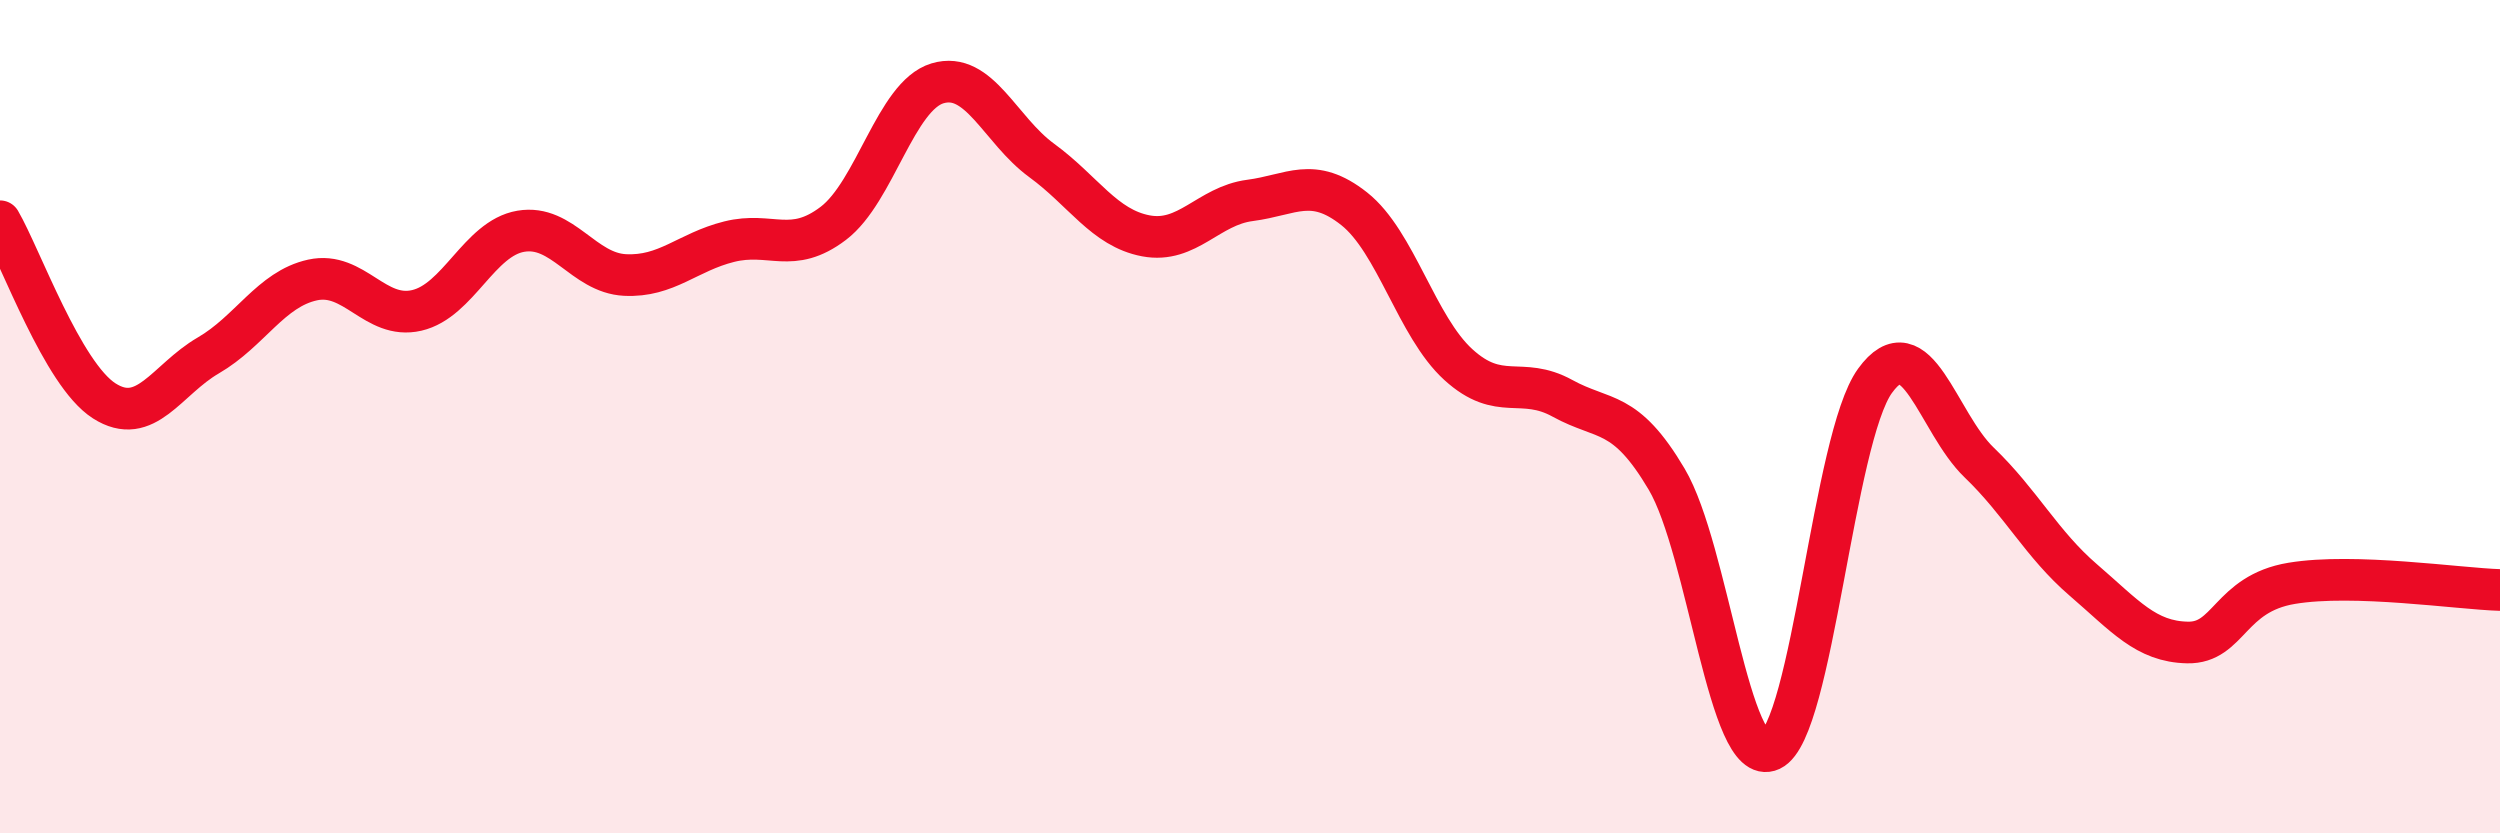
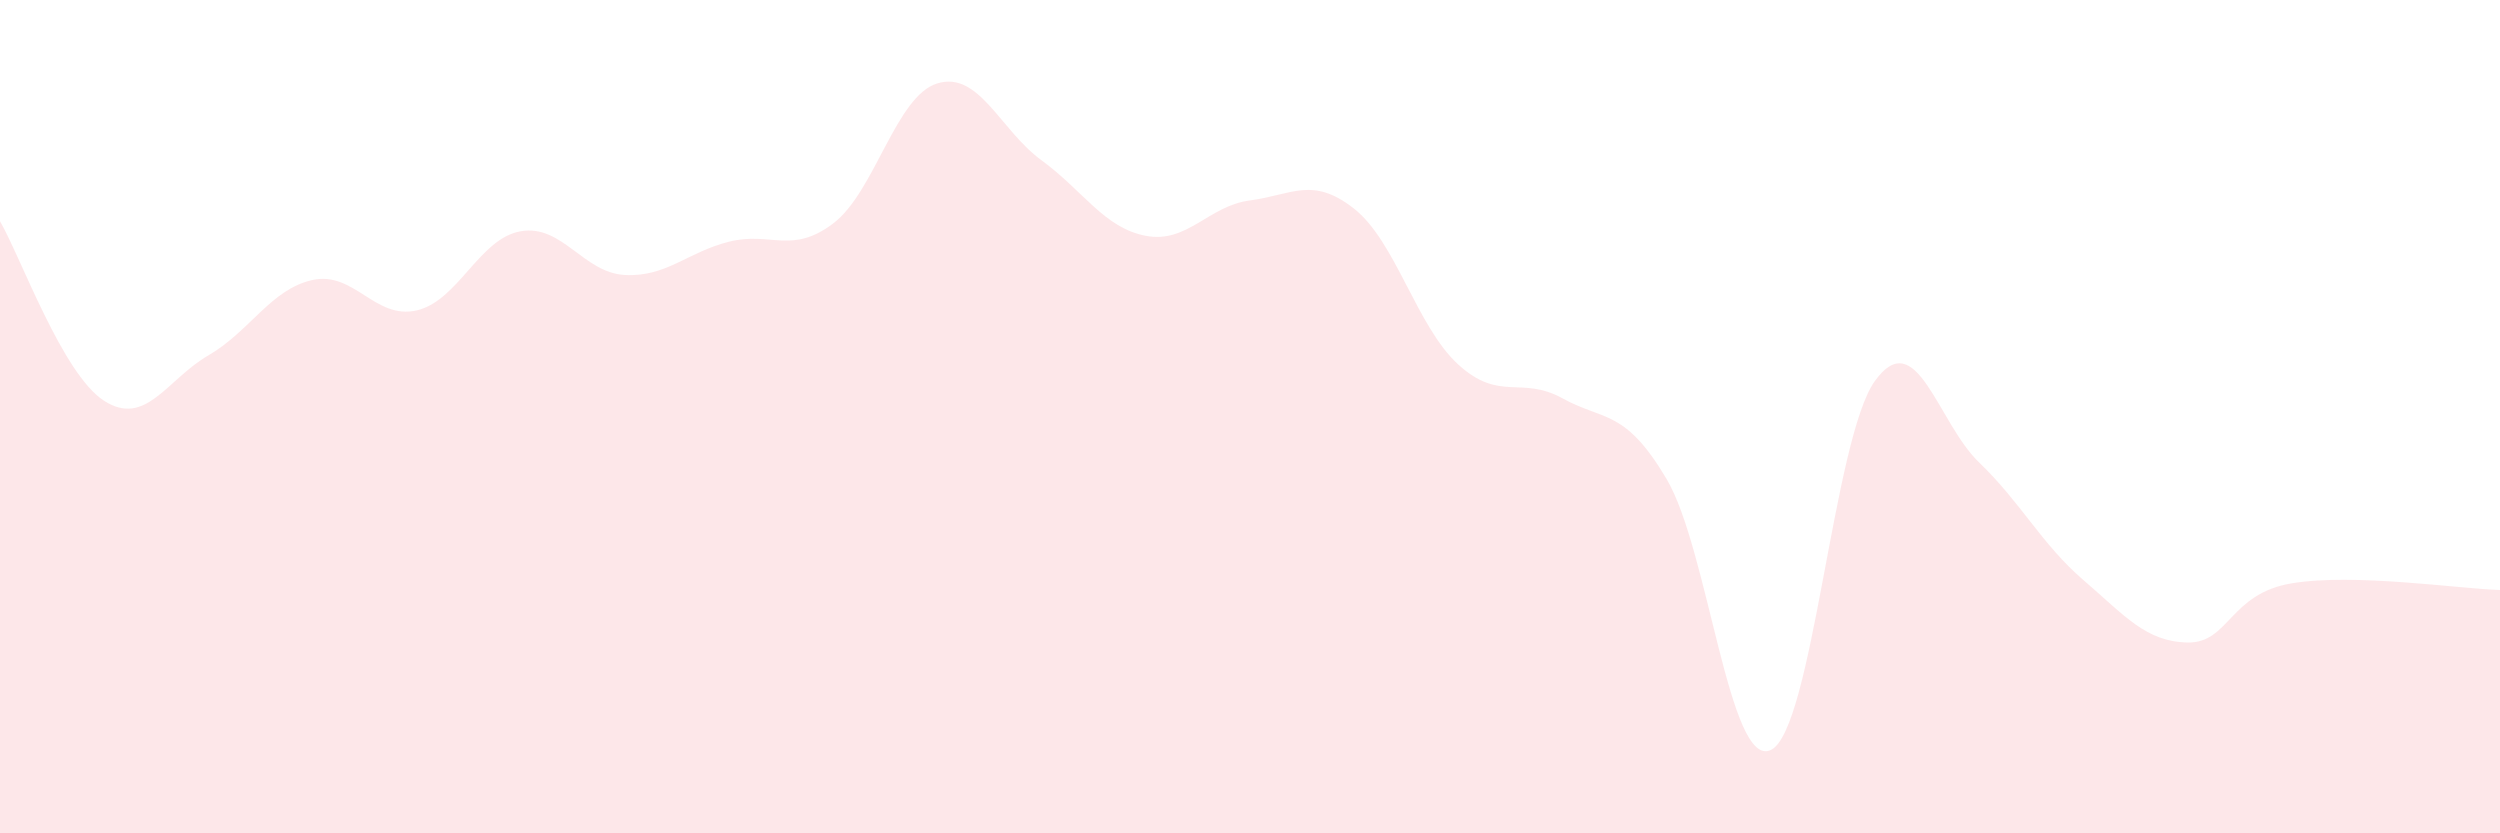
<svg xmlns="http://www.w3.org/2000/svg" width="60" height="20" viewBox="0 0 60 20">
  <path d="M 0,5.31 C 0.5,6.17 1.5,8.98 2.5,9.62 C 3.5,10.26 4,9.11 5,8.53 C 6,7.95 6.5,6.94 7.5,6.72 C 8.5,6.5 9,7.68 10,7.45 C 11,7.22 11.5,5.72 12.5,5.55 C 13.5,5.38 14,6.55 15,6.6 C 16,6.65 16.5,6.05 17.5,5.8 C 18.5,5.55 19,6.12 20,5.36 C 21,4.6 21.5,2.3 22.5,2 C 23.5,1.7 24,3.12 25,3.85 C 26,4.58 26.5,5.47 27.5,5.66 C 28.5,5.85 29,4.94 30,4.81 C 31,4.68 31.5,4.22 32.5,5.01 C 33.5,5.8 34,7.84 35,8.75 C 36,9.66 36.5,9.01 37.5,9.56 C 38.5,10.11 39,9.81 40,11.5 C 41,13.19 41.5,18.47 42.5,18 C 43.5,17.53 44,10.52 45,9.14 C 46,7.76 46.5,10.14 47.5,11.1 C 48.5,12.06 49,13.06 50,13.92 C 51,14.78 51.5,15.4 52.5,15.42 C 53.5,15.44 53.5,14.25 55,14 C 56.5,13.75 59,14.13 60,14.16L60 20L0 20Z" fill="#EB0A25" opacity="0.1" stroke-linecap="round" stroke-linejoin="round" />
-   <path d="M 0,5.31 C 0.5,6.17 1.5,8.98 2.5,9.62 C 3.5,10.26 4,9.11 5,8.53 C 6,7.95 6.5,6.94 7.5,6.72 C 8.5,6.5 9,7.68 10,7.45 C 11,7.22 11.5,5.72 12.5,5.55 C 13.5,5.38 14,6.55 15,6.6 C 16,6.65 16.5,6.05 17.5,5.8 C 18.5,5.55 19,6.12 20,5.36 C 21,4.6 21.5,2.3 22.5,2 C 23.5,1.7 24,3.12 25,3.85 C 26,4.58 26.5,5.47 27.5,5.66 C 28.5,5.85 29,4.94 30,4.81 C 31,4.68 31.5,4.22 32.5,5.01 C 33.5,5.8 34,7.84 35,8.75 C 36,9.66 36.5,9.01 37.5,9.56 C 38.5,10.11 39,9.81 40,11.5 C 41,13.19 41.5,18.47 42.5,18 C 43.5,17.53 44,10.52 45,9.14 C 46,7.76 46.5,10.14 47.5,11.1 C 48.5,12.06 49,13.06 50,13.92 C 51,14.78 51.5,15.4 52.5,15.42 C 53.5,15.44 53.5,14.25 55,14 C 56.5,13.75 59,14.13 60,14.16" stroke="#EB0A25" stroke-width="1" fill="none" stroke-linecap="round" stroke-linejoin="round" />
</svg>